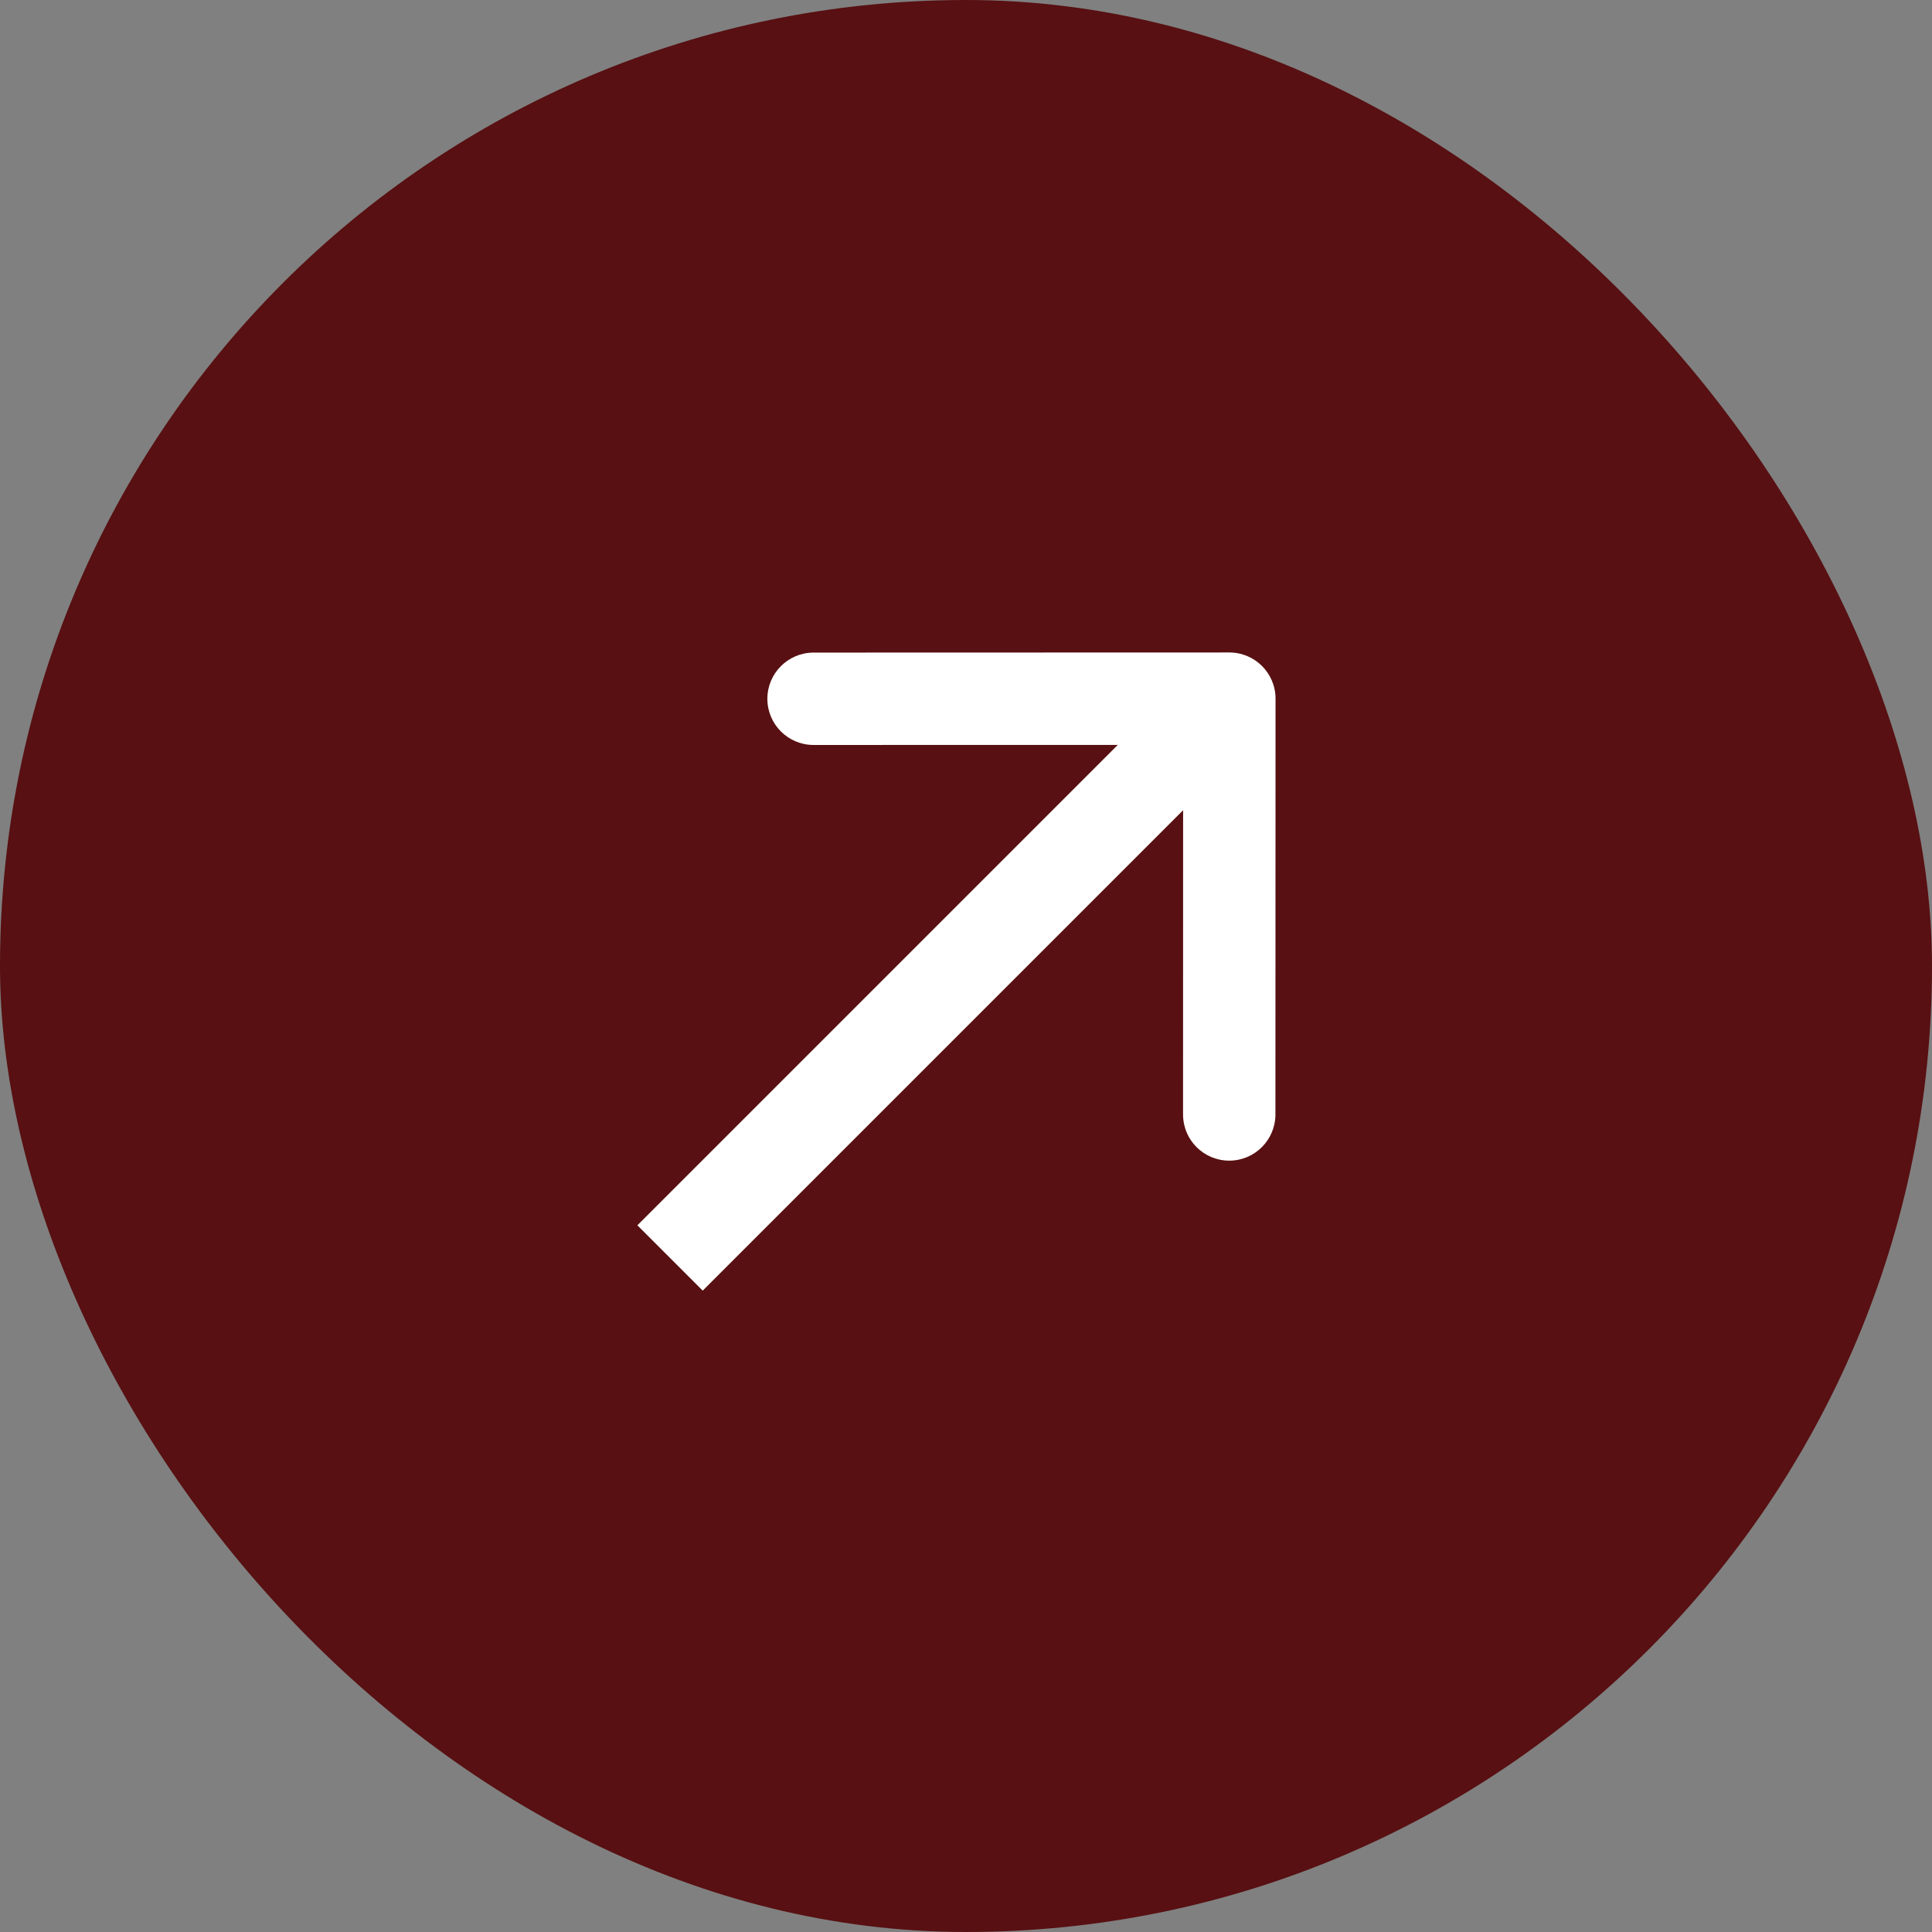
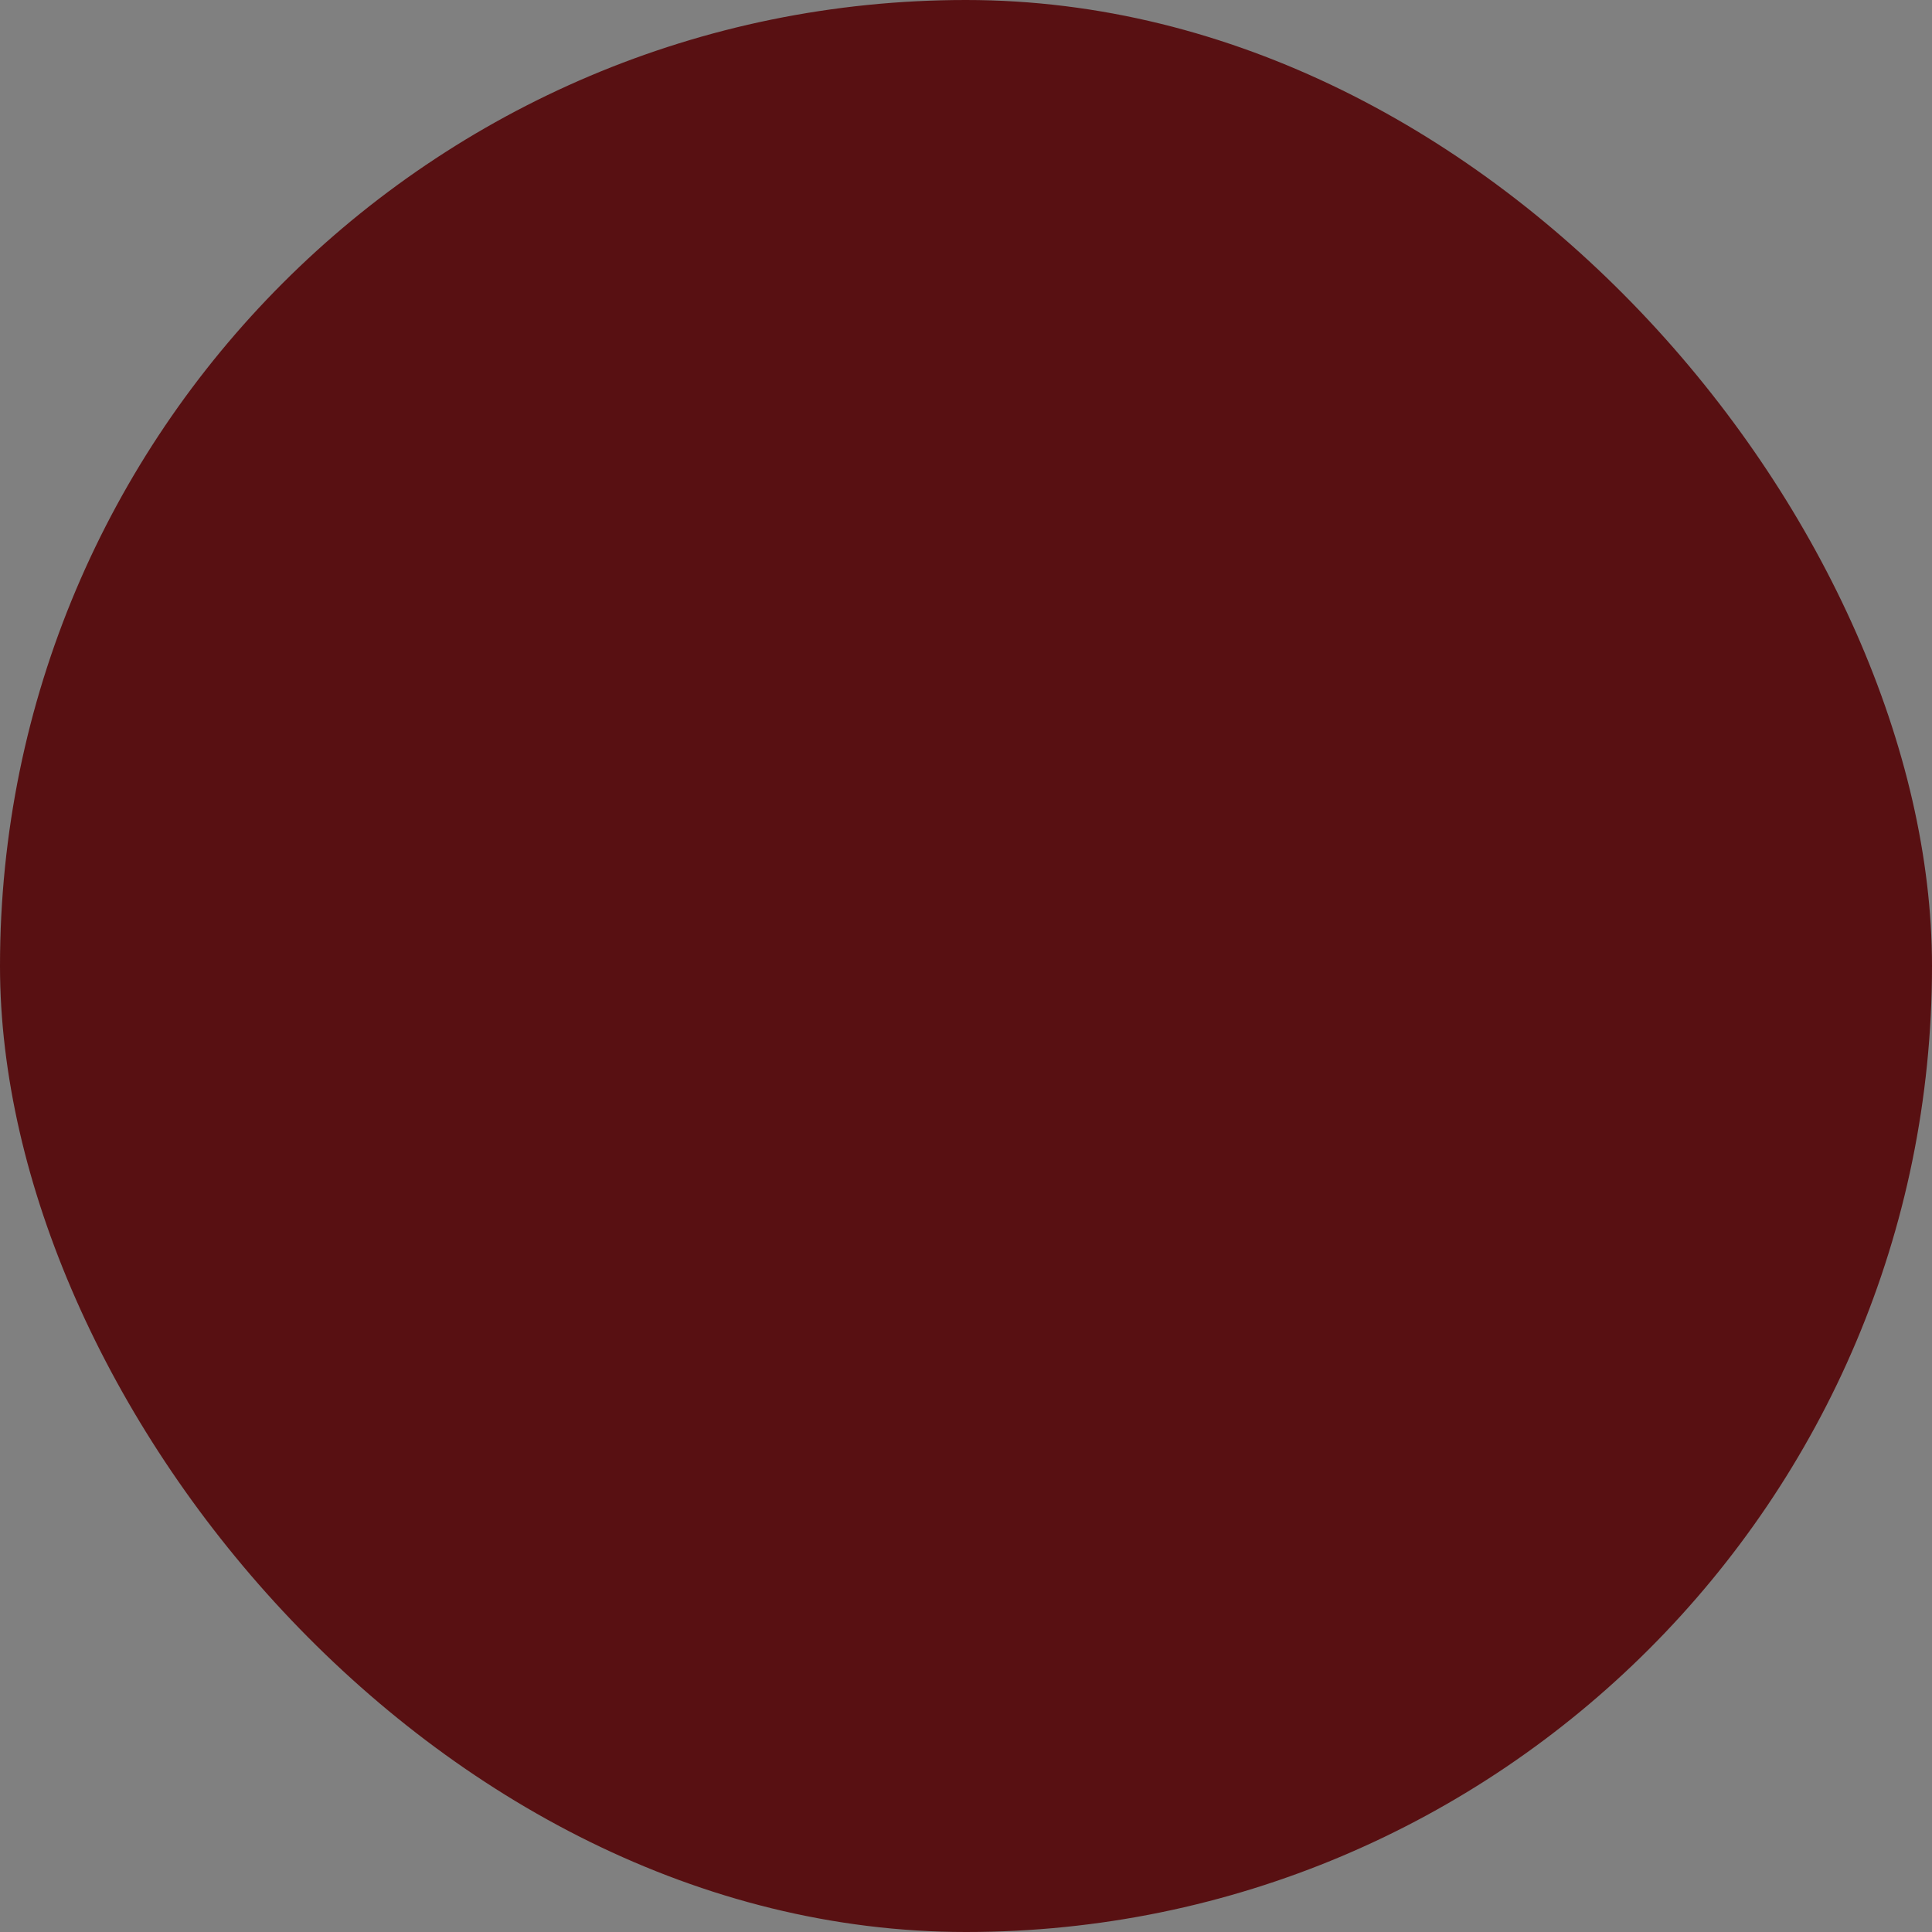
<svg xmlns="http://www.w3.org/2000/svg" width="32" height="32" viewBox="0 0 32 32" fill="none">
  <rect x="0" y="0" width="32" height="32" fill="#808080" stroke="none" />
  <rect width="32" height="32" rx="16" fill="#581012" />
-   <path fill-rule="evenodd" clip-rule="evenodd" d="M13.475 10.809L20.362 10.807C20.784 10.807 21.127 11.149 21.127 11.572L21.125 18.459C21.125 18.881 20.782 19.224 20.36 19.224C19.937 19.224 19.595 18.882 19.595 18.459L19.596 13.42L11.639 21.377L10.557 20.295L18.514 12.338L13.475 12.339C13.052 12.339 12.71 11.997 12.71 11.574C12.71 11.152 13.053 10.809 13.475 10.809Z" fill="white" />
</svg>